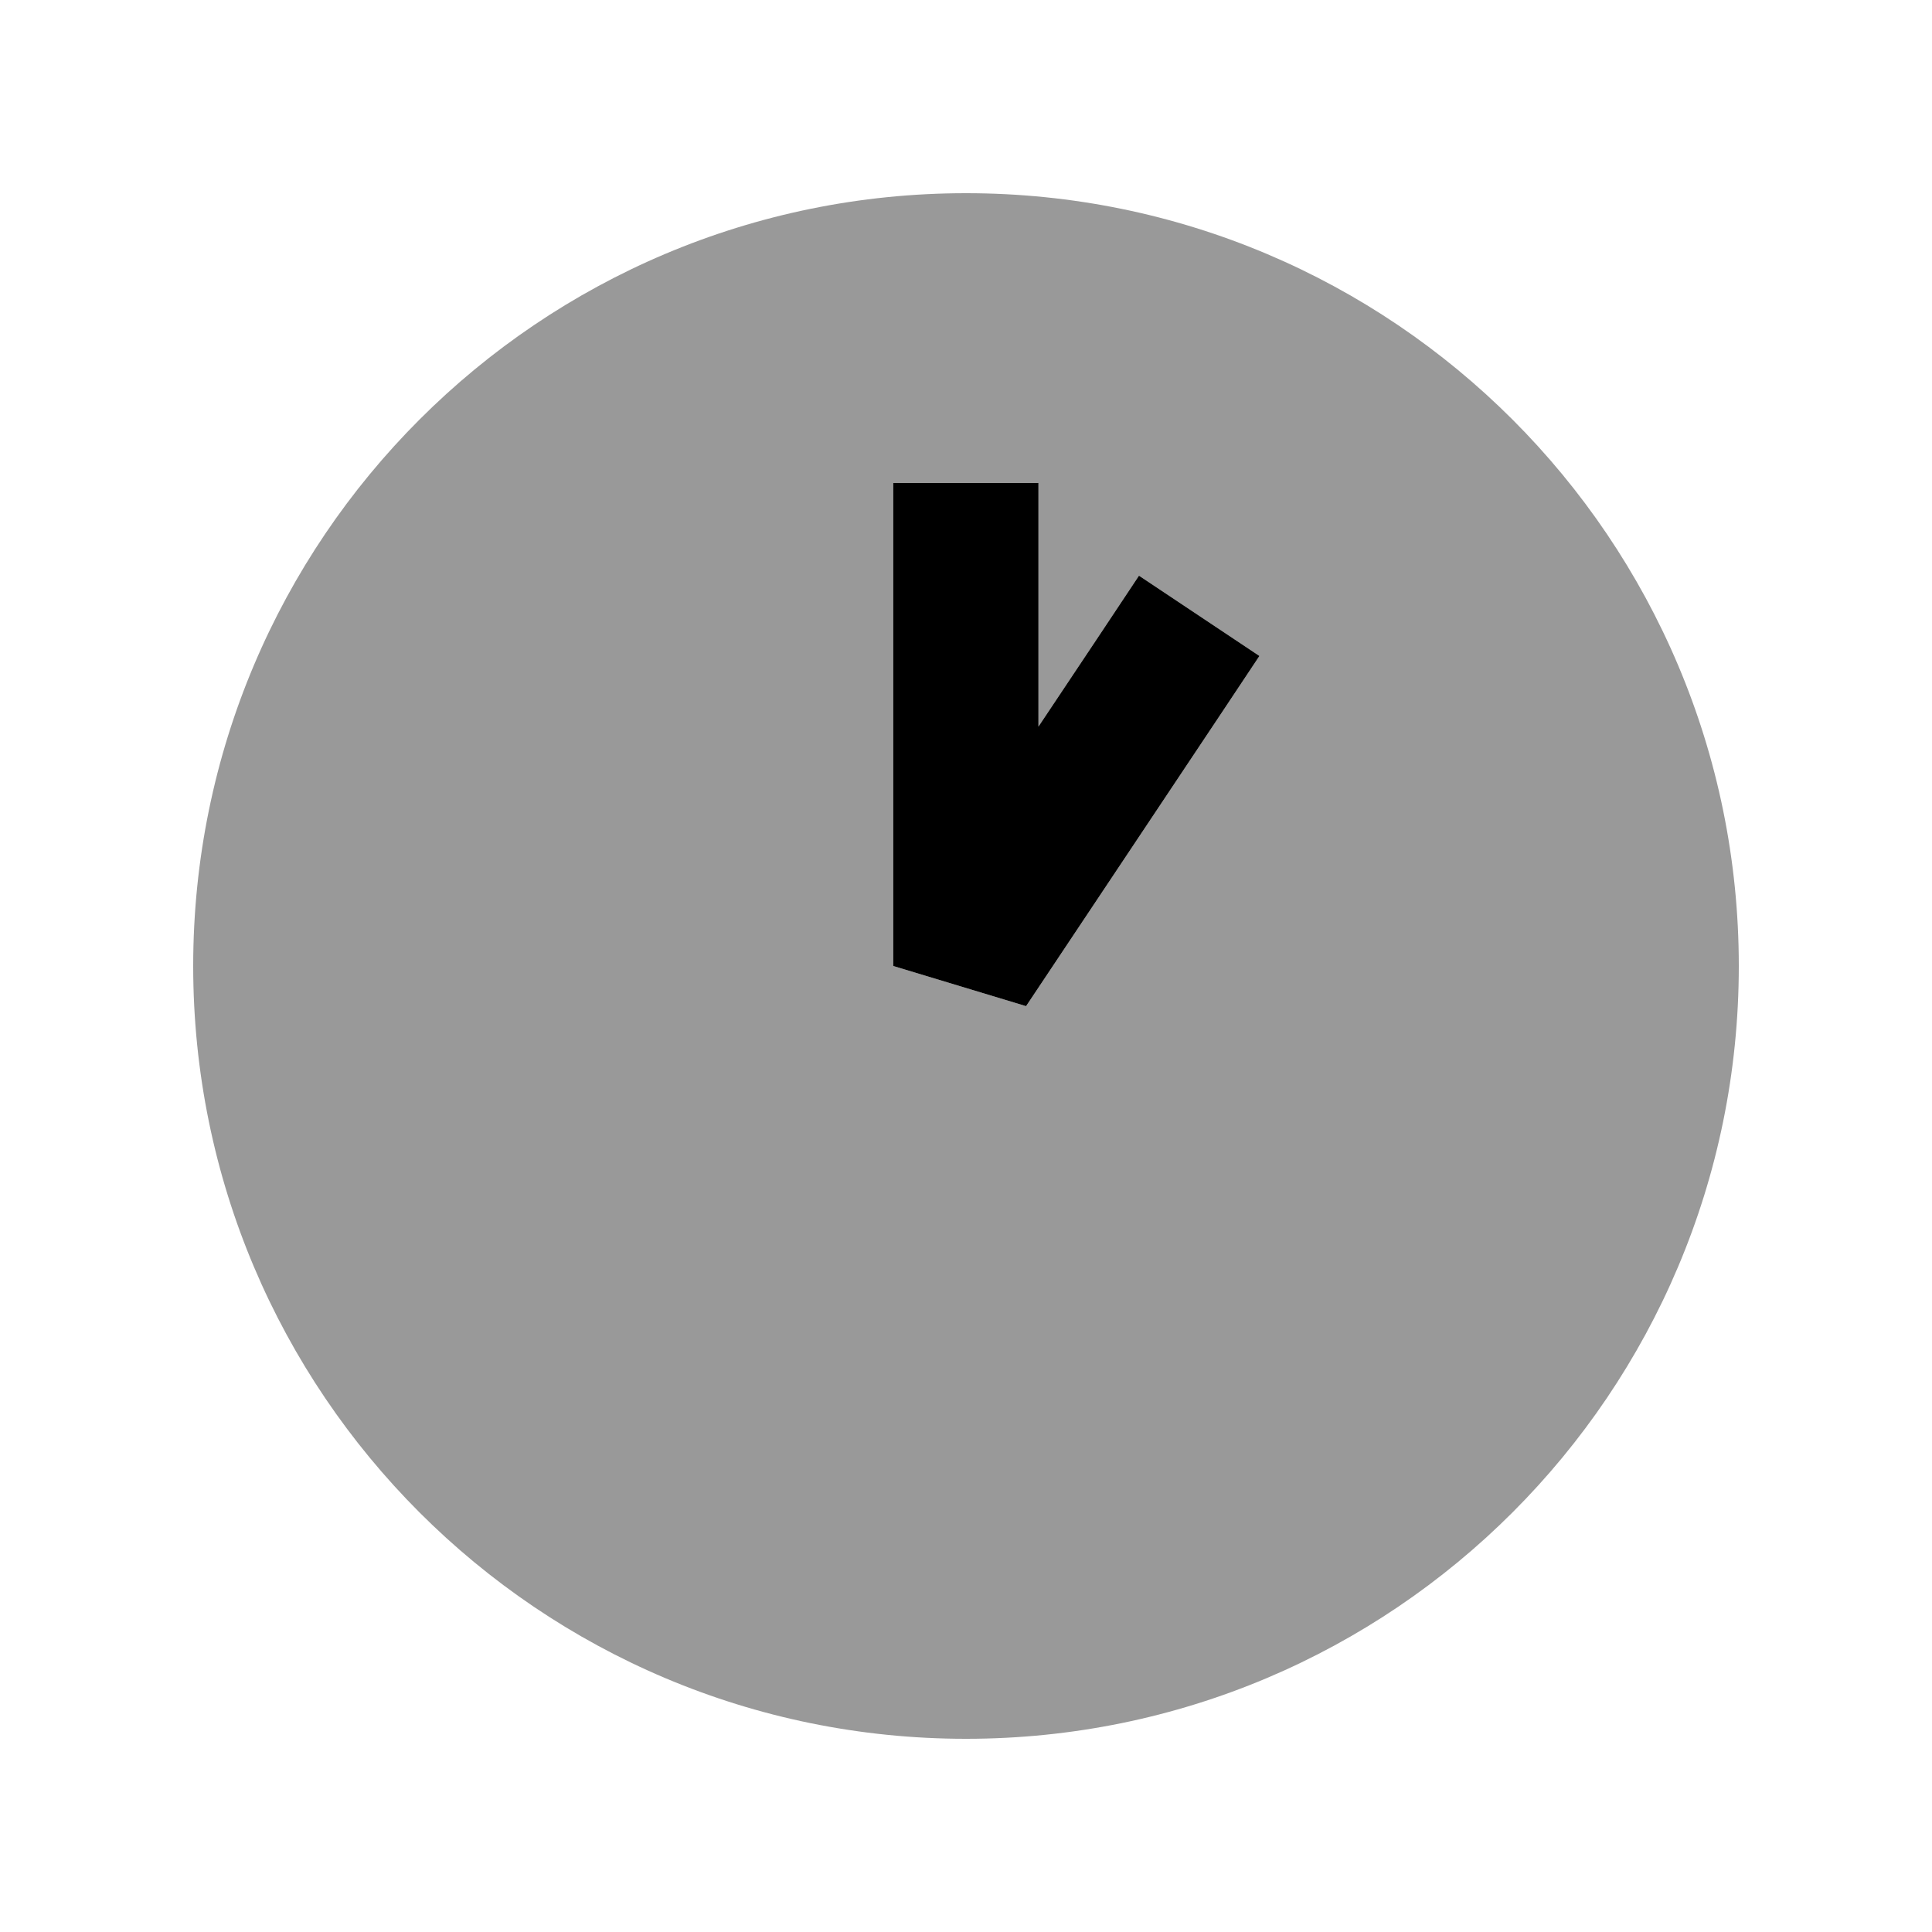
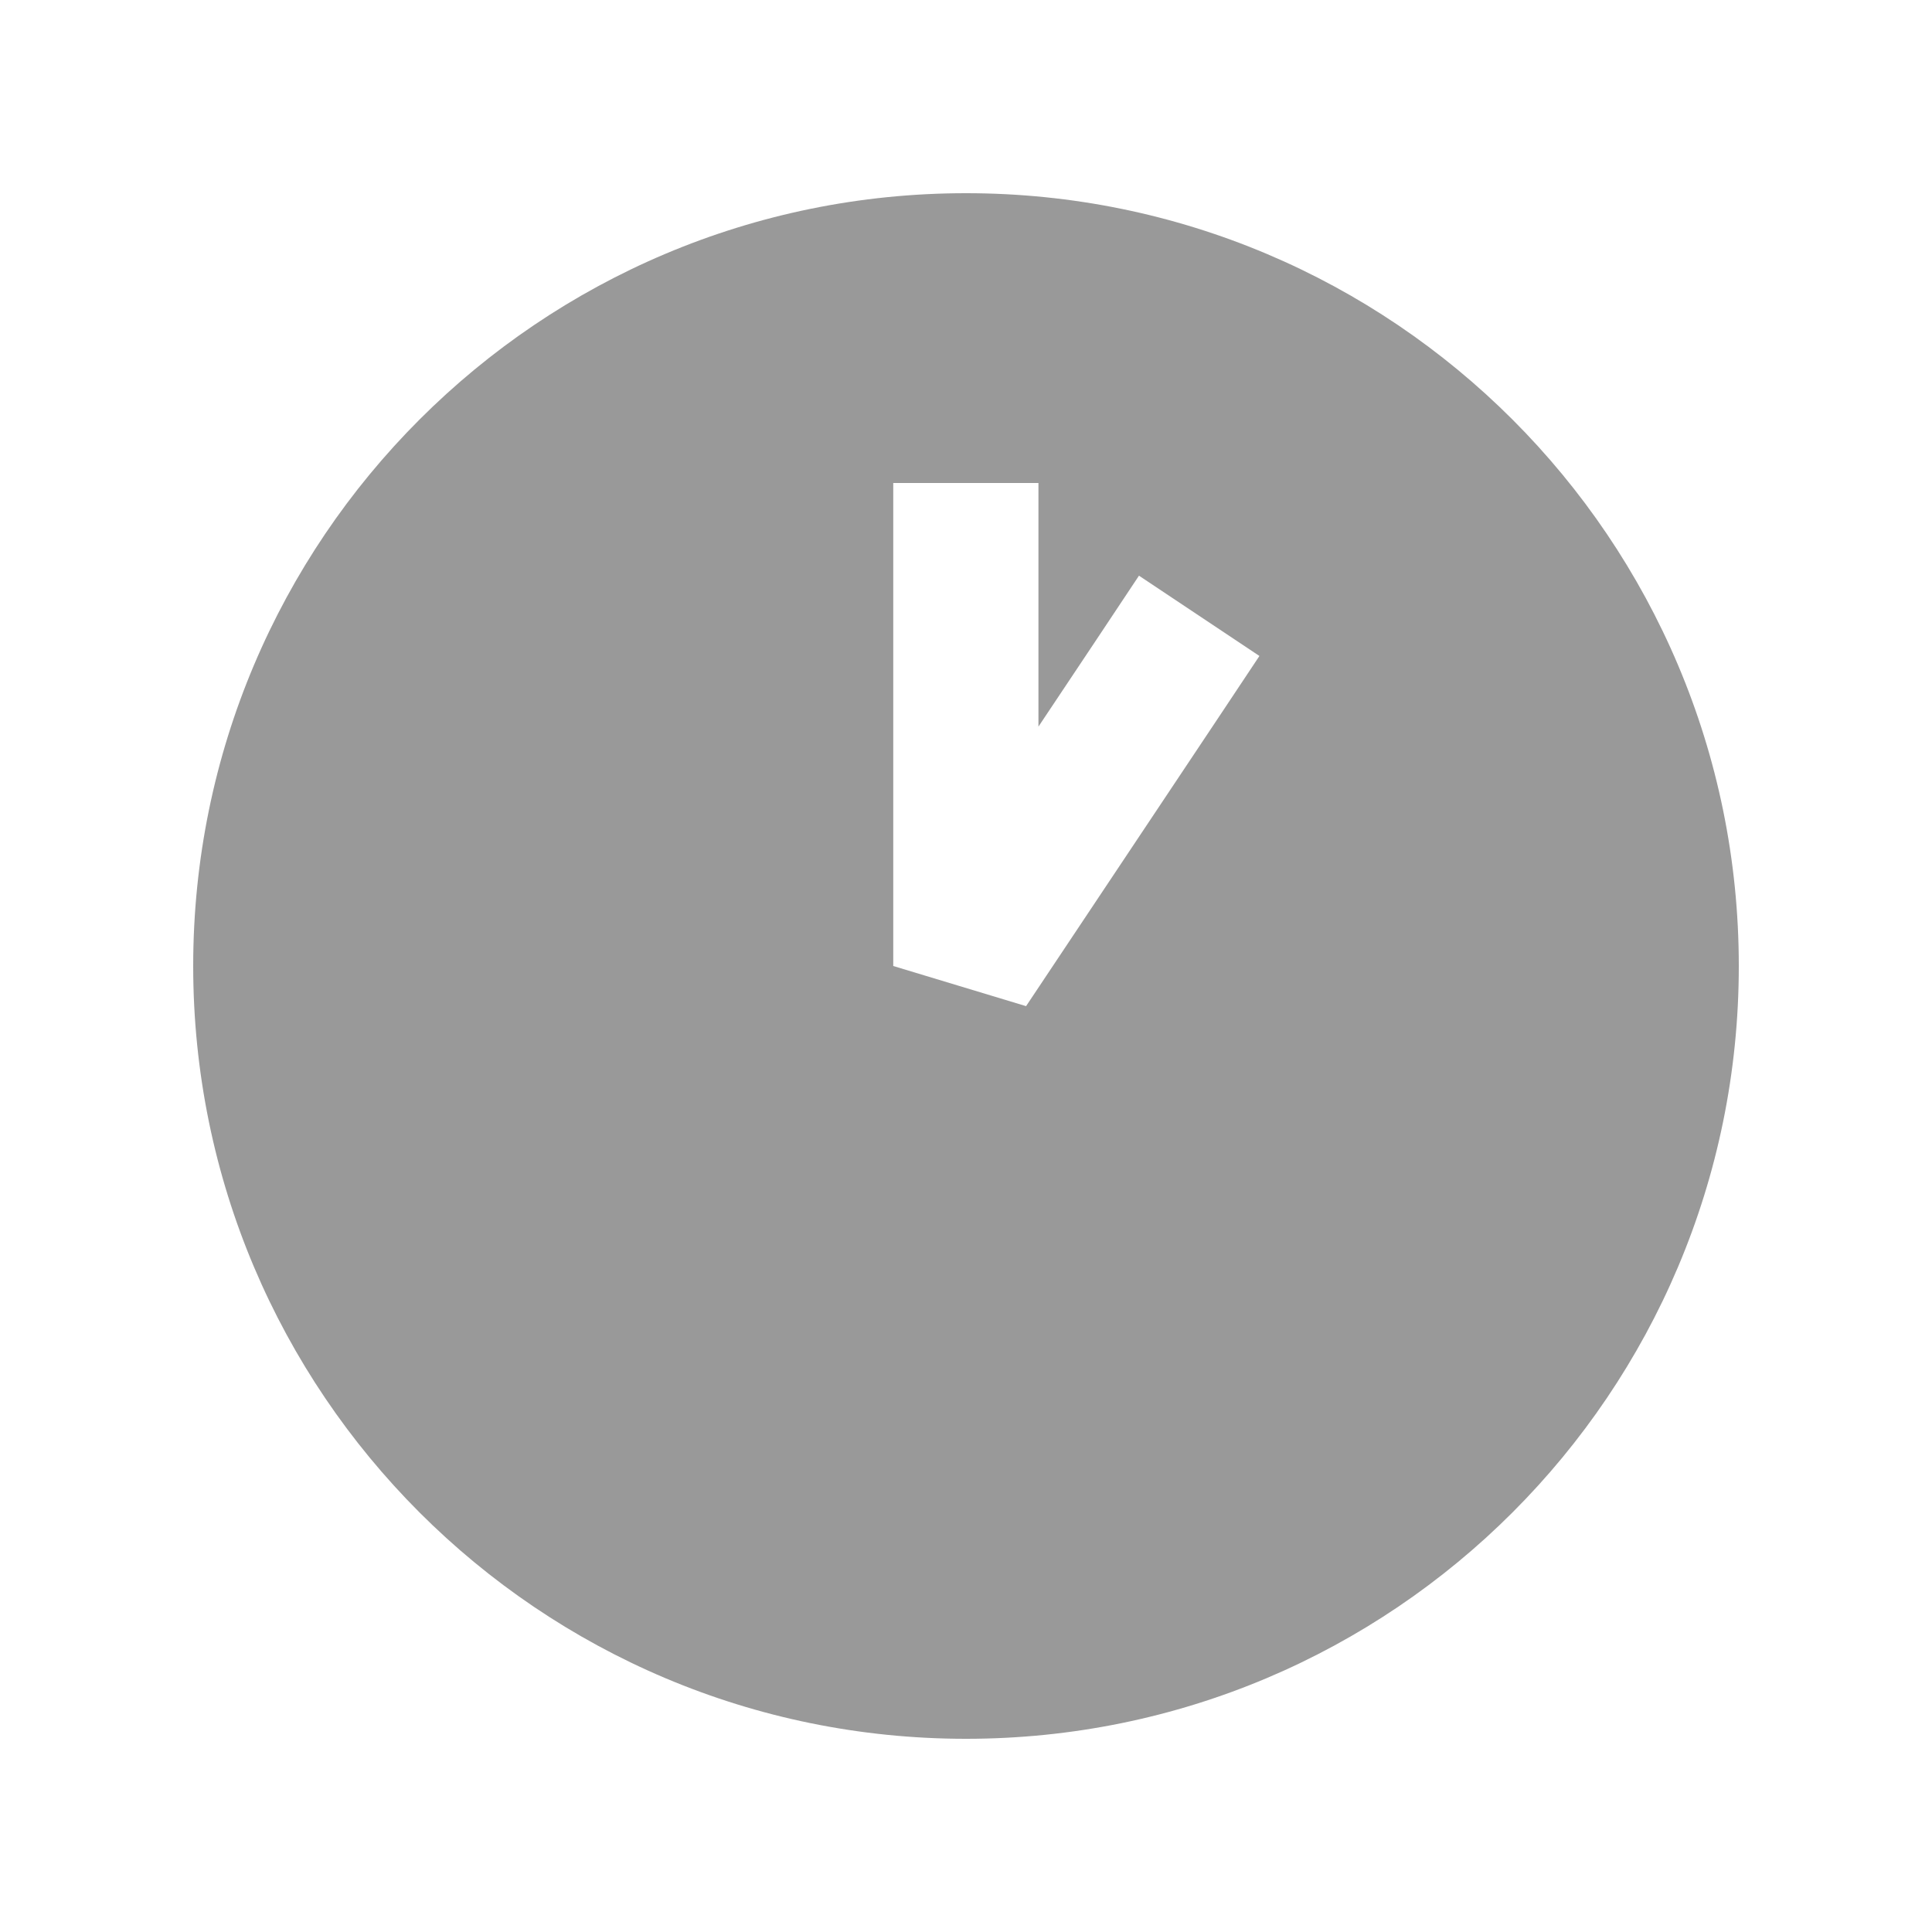
<svg xmlns="http://www.w3.org/2000/svg" viewBox="0 0 640 640">
  <path opacity=".4" fill="currentColor" d="M64 320C64 461.4 178.6 576 320 576C461.4 576 576 461.4 576 320C576 178.6 461.4 64 320 64C178.6 64 64 178.6 64 320zM296 160L344 160L344 240.7C358.5 219 369.6 202.3 377.3 190.7L417.2 217.3L403.9 237.3L339.9 333.3L295.9 320L295.9 160z" />
-   <path fill="currentColor" d="M344 160L344 240.7C358.5 219 369.6 202.3 377.3 190.7L417.2 217.3L403.9 237.3L339.9 333.3L295.9 320L295.9 160L343.9 160z" />
</svg>